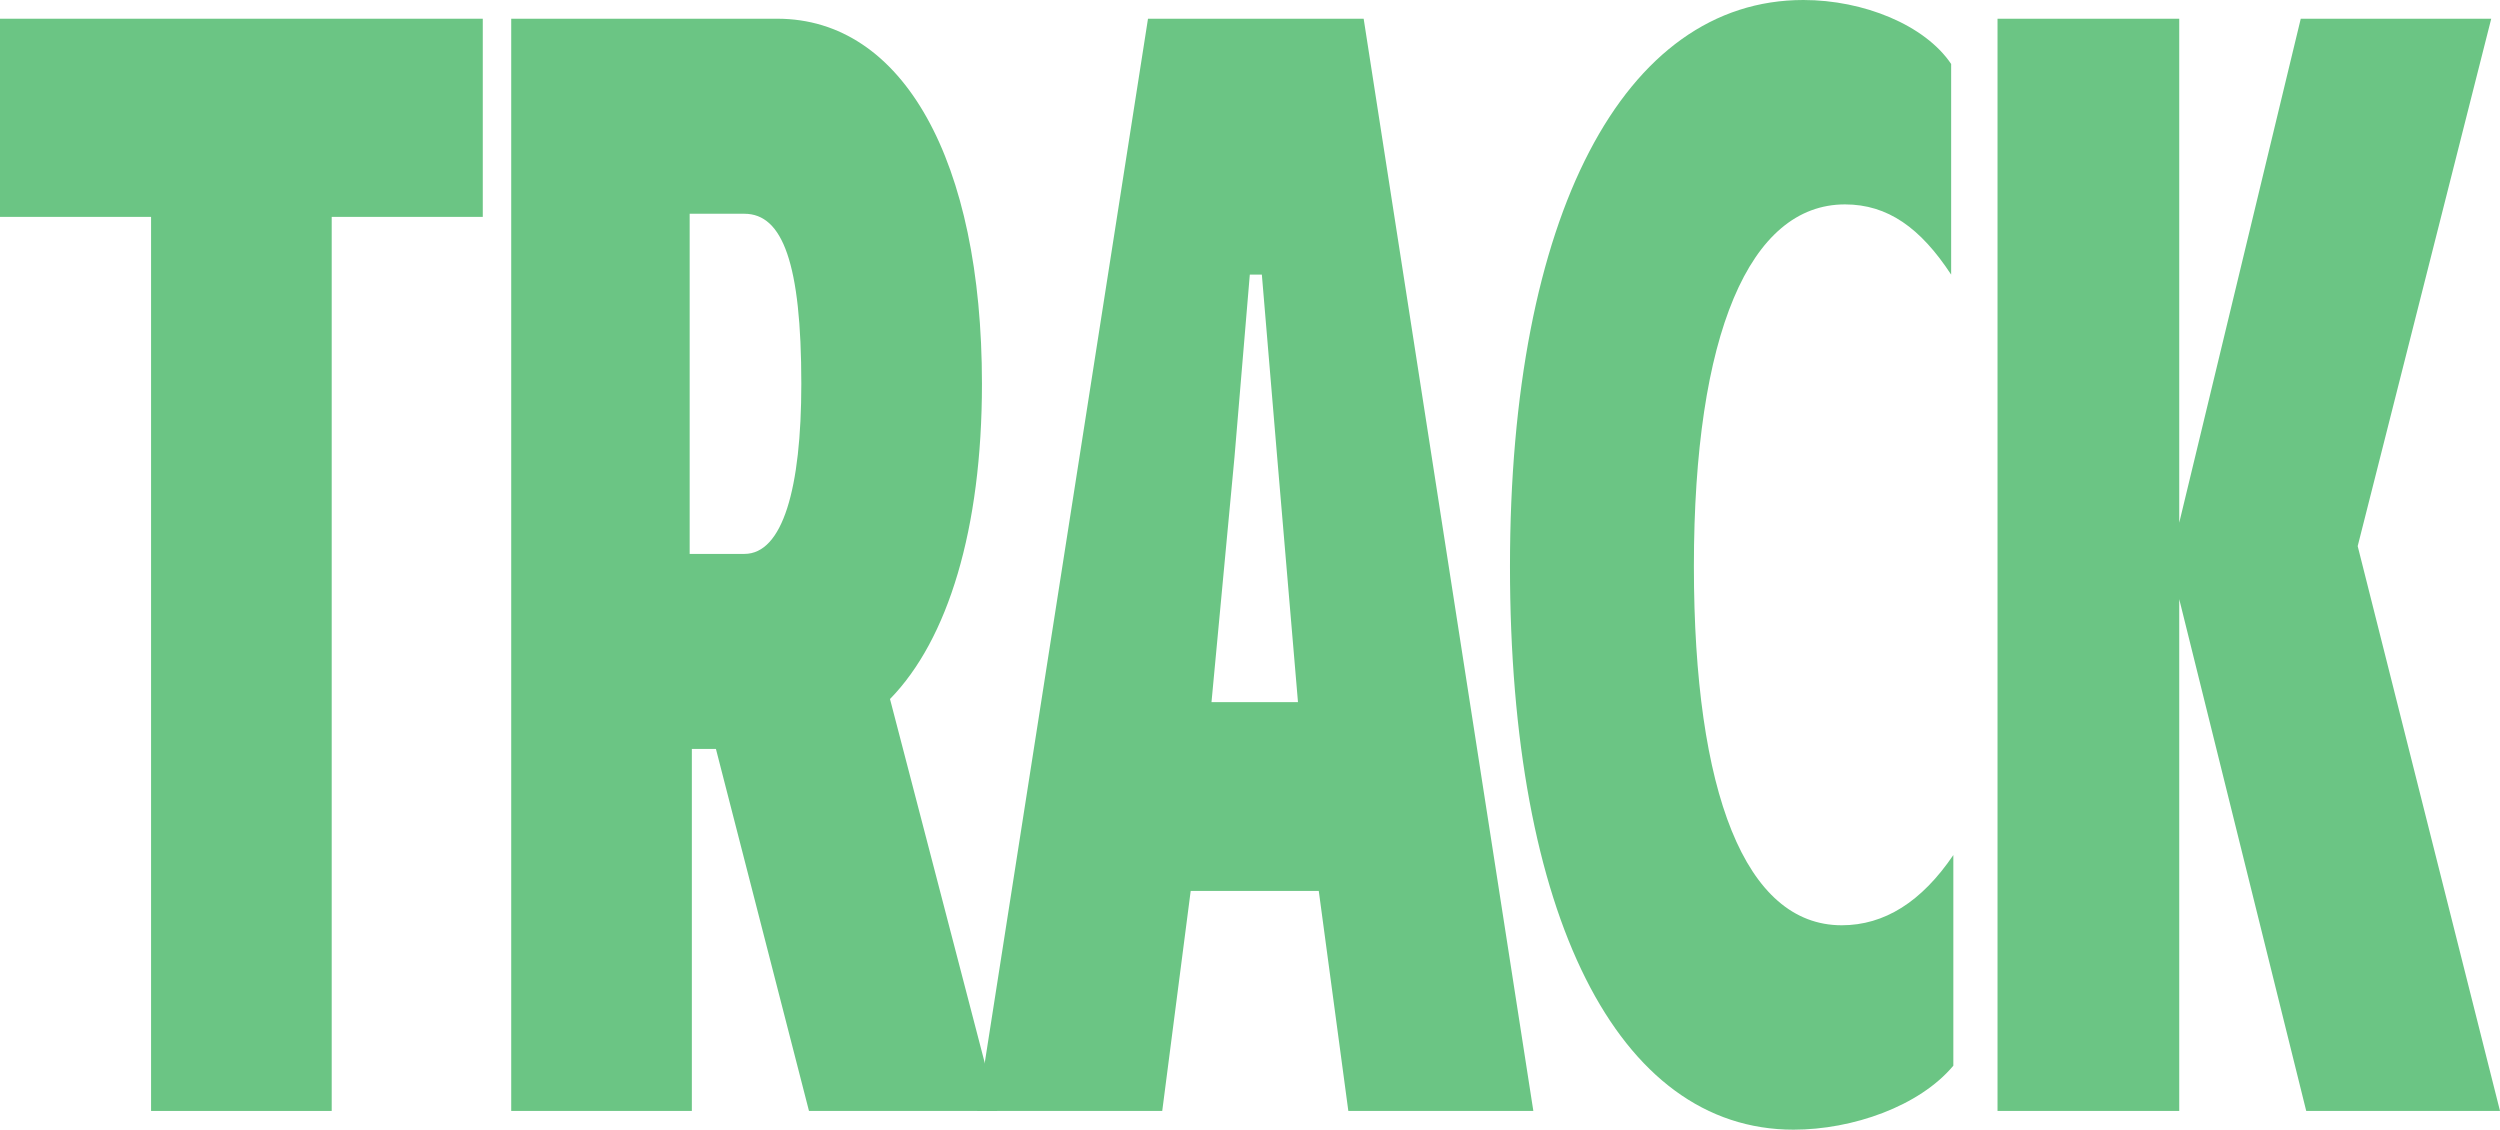
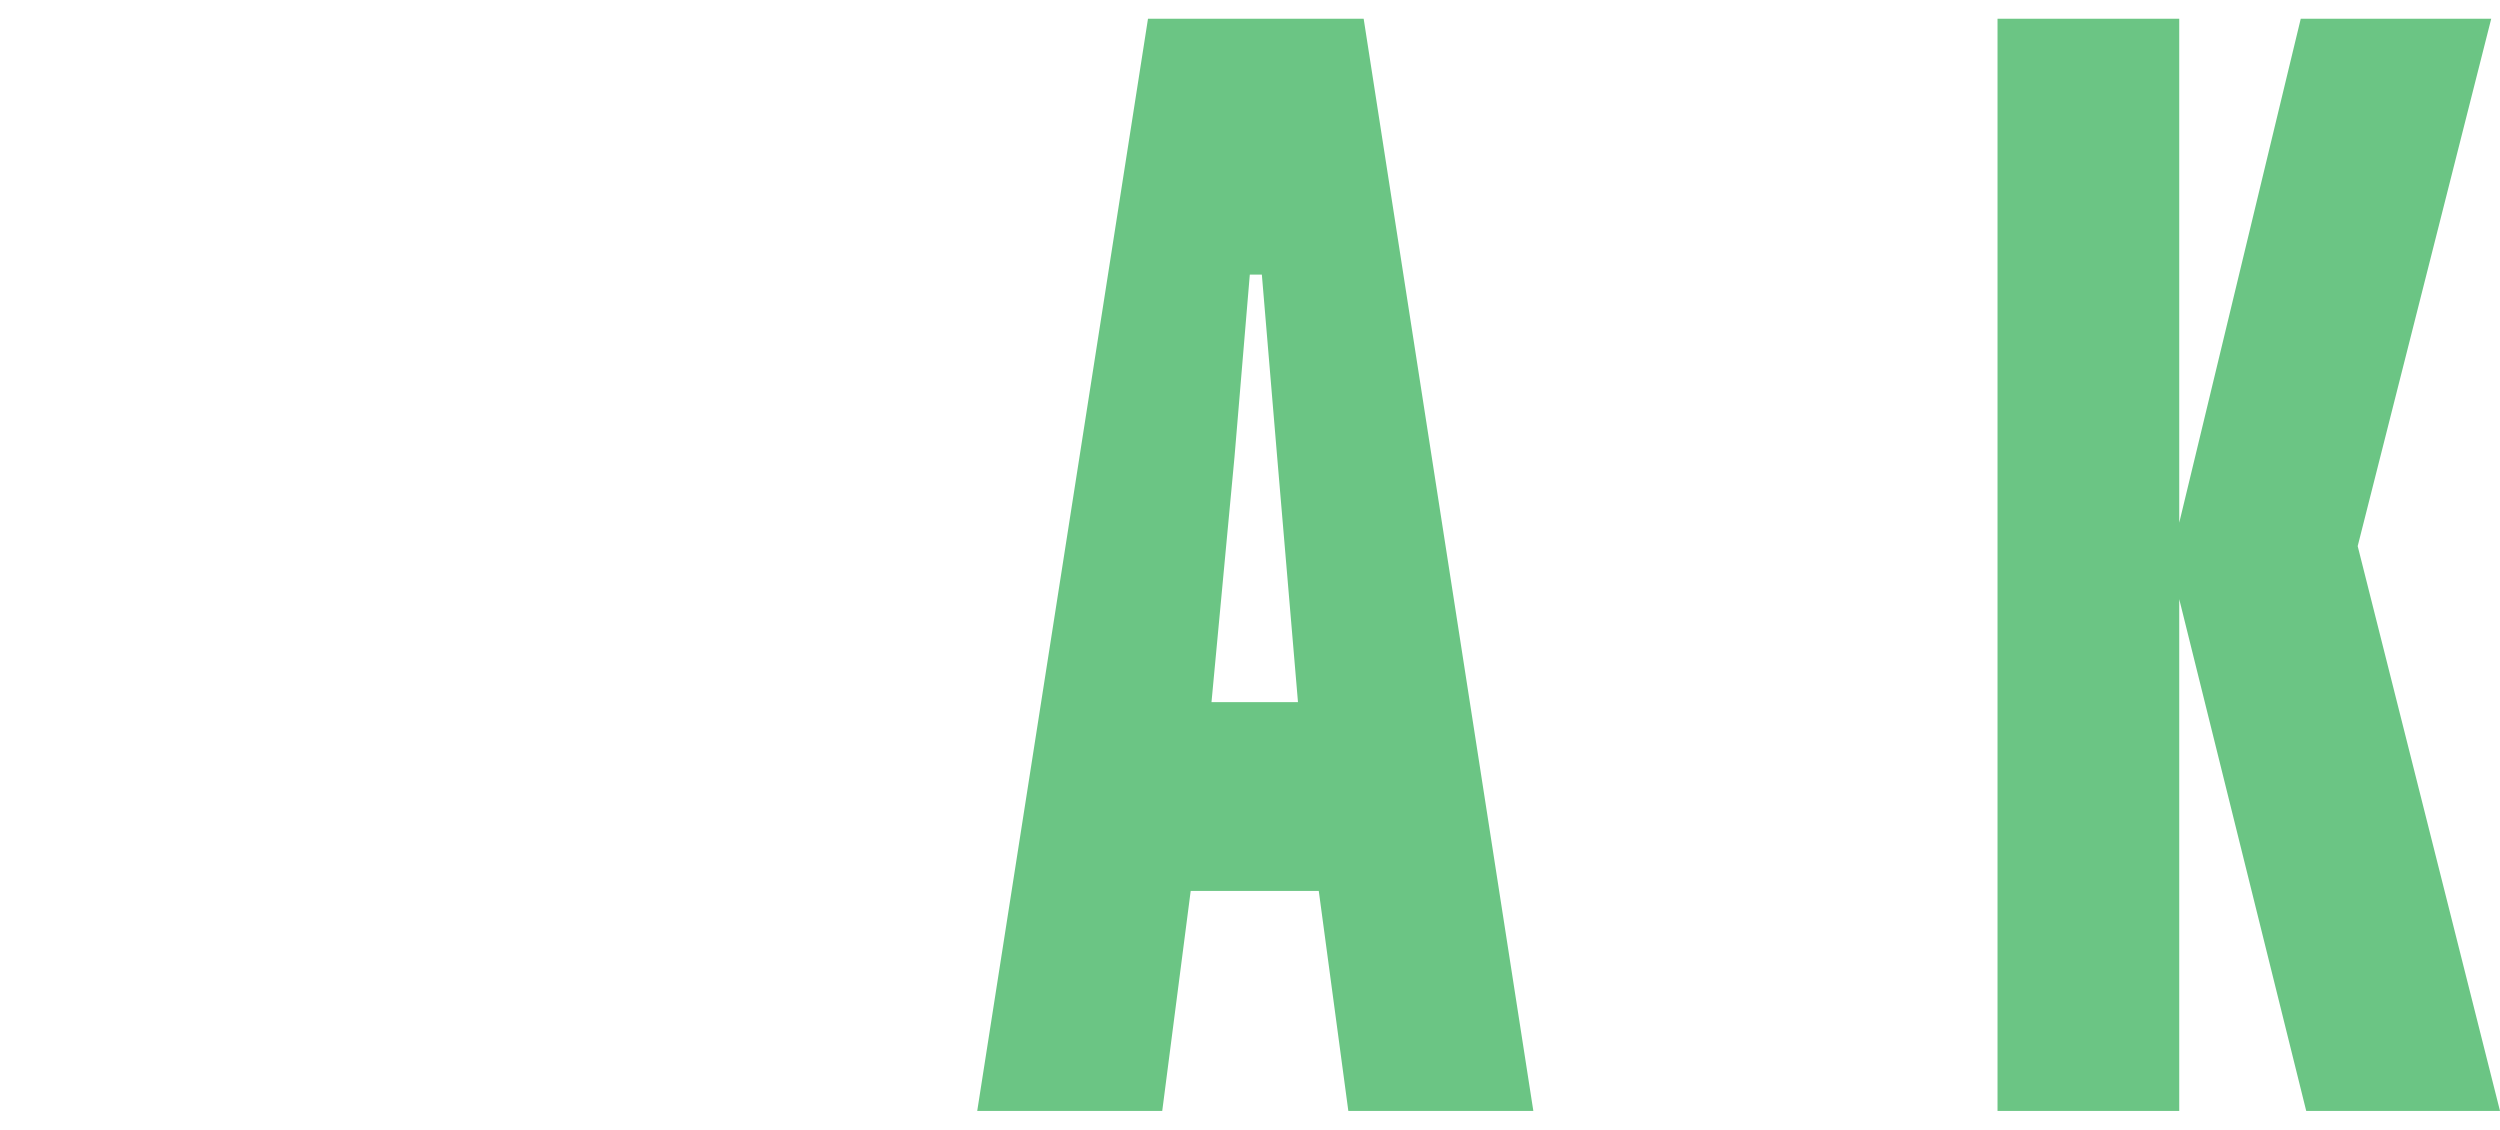
<svg xmlns="http://www.w3.org/2000/svg" width="1392" height="629" viewBox="0 0 1392 629" fill="none">
-   <path d="M184.691 618.575H84.117V120.761H0V10.425H268.808V120.761H184.691V618.575Z" fill="#6BC584" />
-   <path d="M495.549 389.215L555.284 618.575H450.442L398.631 417.017H385.221V618.575H284.647V10.425H432.766C502.863 10.425 546.75 89.485 546.75 213.721C546.75 294.518 527.854 356.202 495.549 389.215ZM384.002 119.023V308.418H414.479C435.813 308.418 446.176 271.93 446.176 213.721C446.176 146.825 435.813 119.023 414.479 119.023H384.002Z" fill="#6BC584" />
  <path d="M853.764 618.575H750.752L734.294 496.076H662.978L647.129 618.575H544.117L639.205 10.425H759.285L853.764 618.575ZM702.598 152.906H695.893L687.359 254.554L674.559 390.953H722.713L711.131 254.554L702.598 152.906Z" fill="#6BC584" />
-   <path d="M998.626 629C900.49 629 840.754 509.108 840.754 315.369C840.754 119.892 904.147 0 1004.11 0C1037.64 0 1071.77 13.9 1086.4 35.62V152.906C1069.33 126.843 1051.05 113.811 1027.27 113.811C974.244 113.811 943.158 185.92 943.158 315.369C943.158 441.343 971.806 515.189 1025.45 515.189C1049.22 515.189 1069.94 502.157 1087.62 476.094V593.38C1068.72 615.968 1031.54 629 998.626 629Z" fill="#6BC584" />
  <path d="M1312.76 304.075L1392 618.575H1284.11L1213.4 333.613V618.575H1112.22V10.425H1213.4V291.043L1281.06 10.425H1387.12L1312.76 304.075Z" fill="#6BC584" />
</svg>